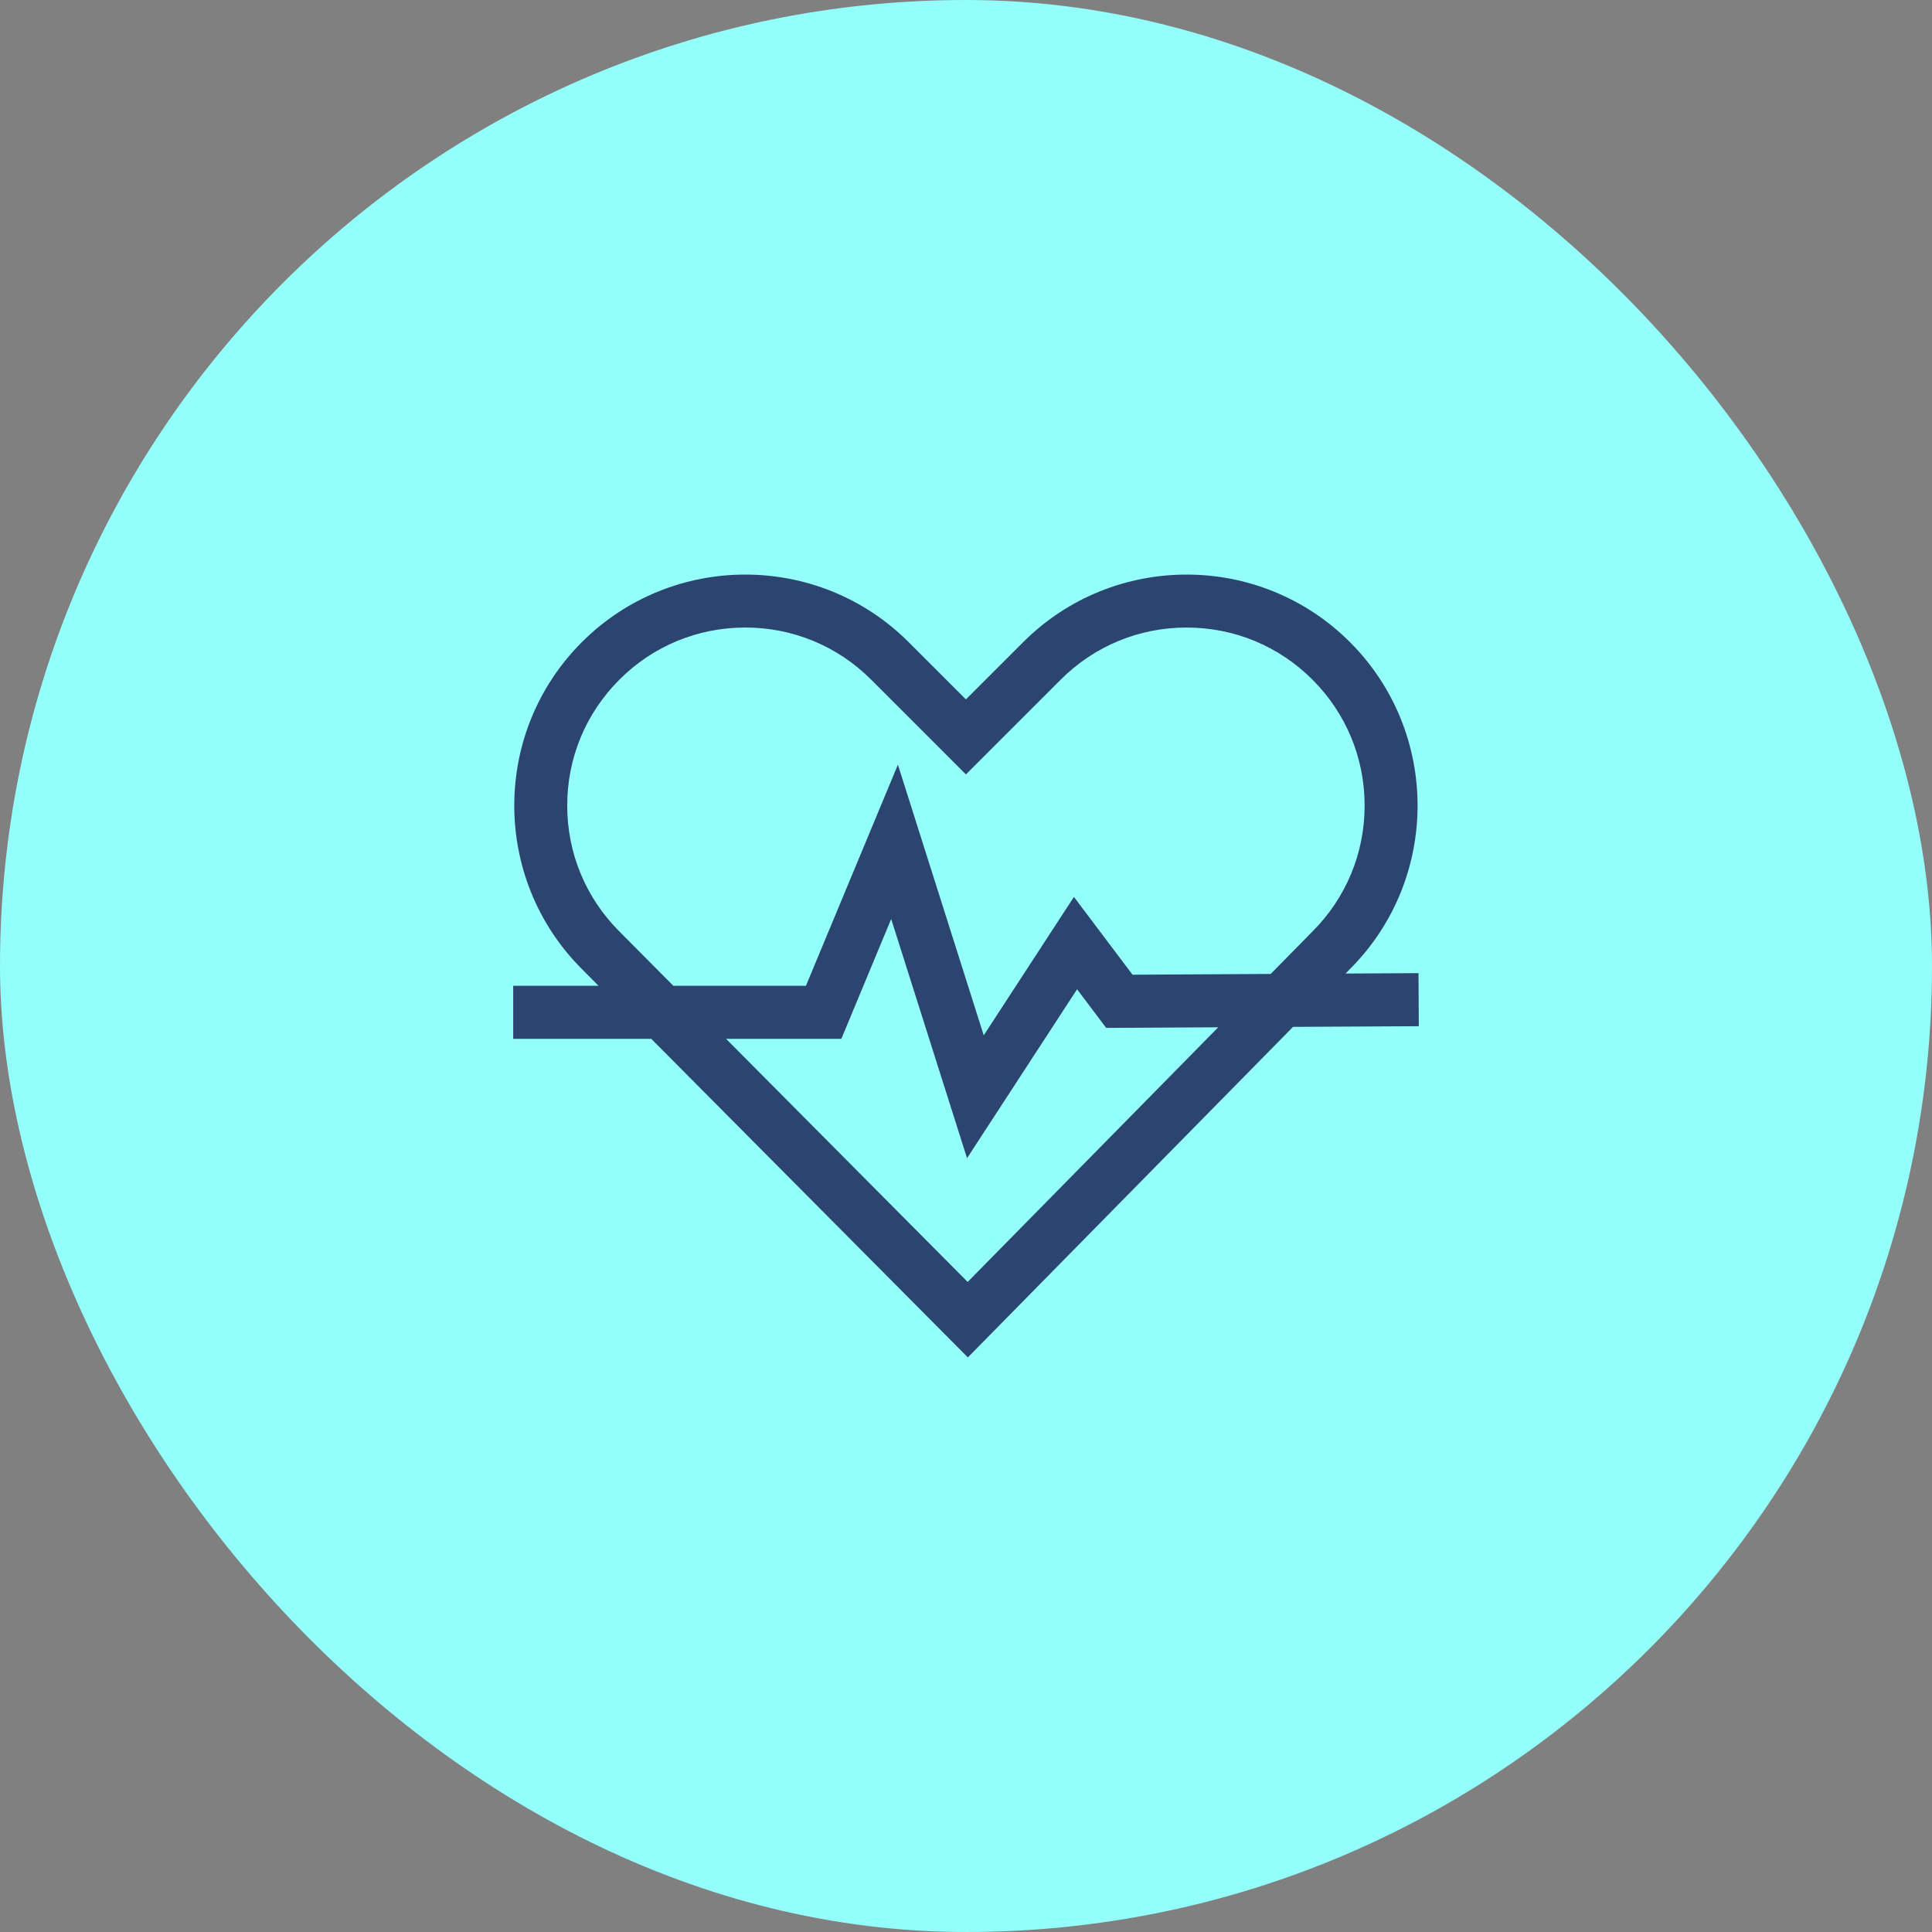
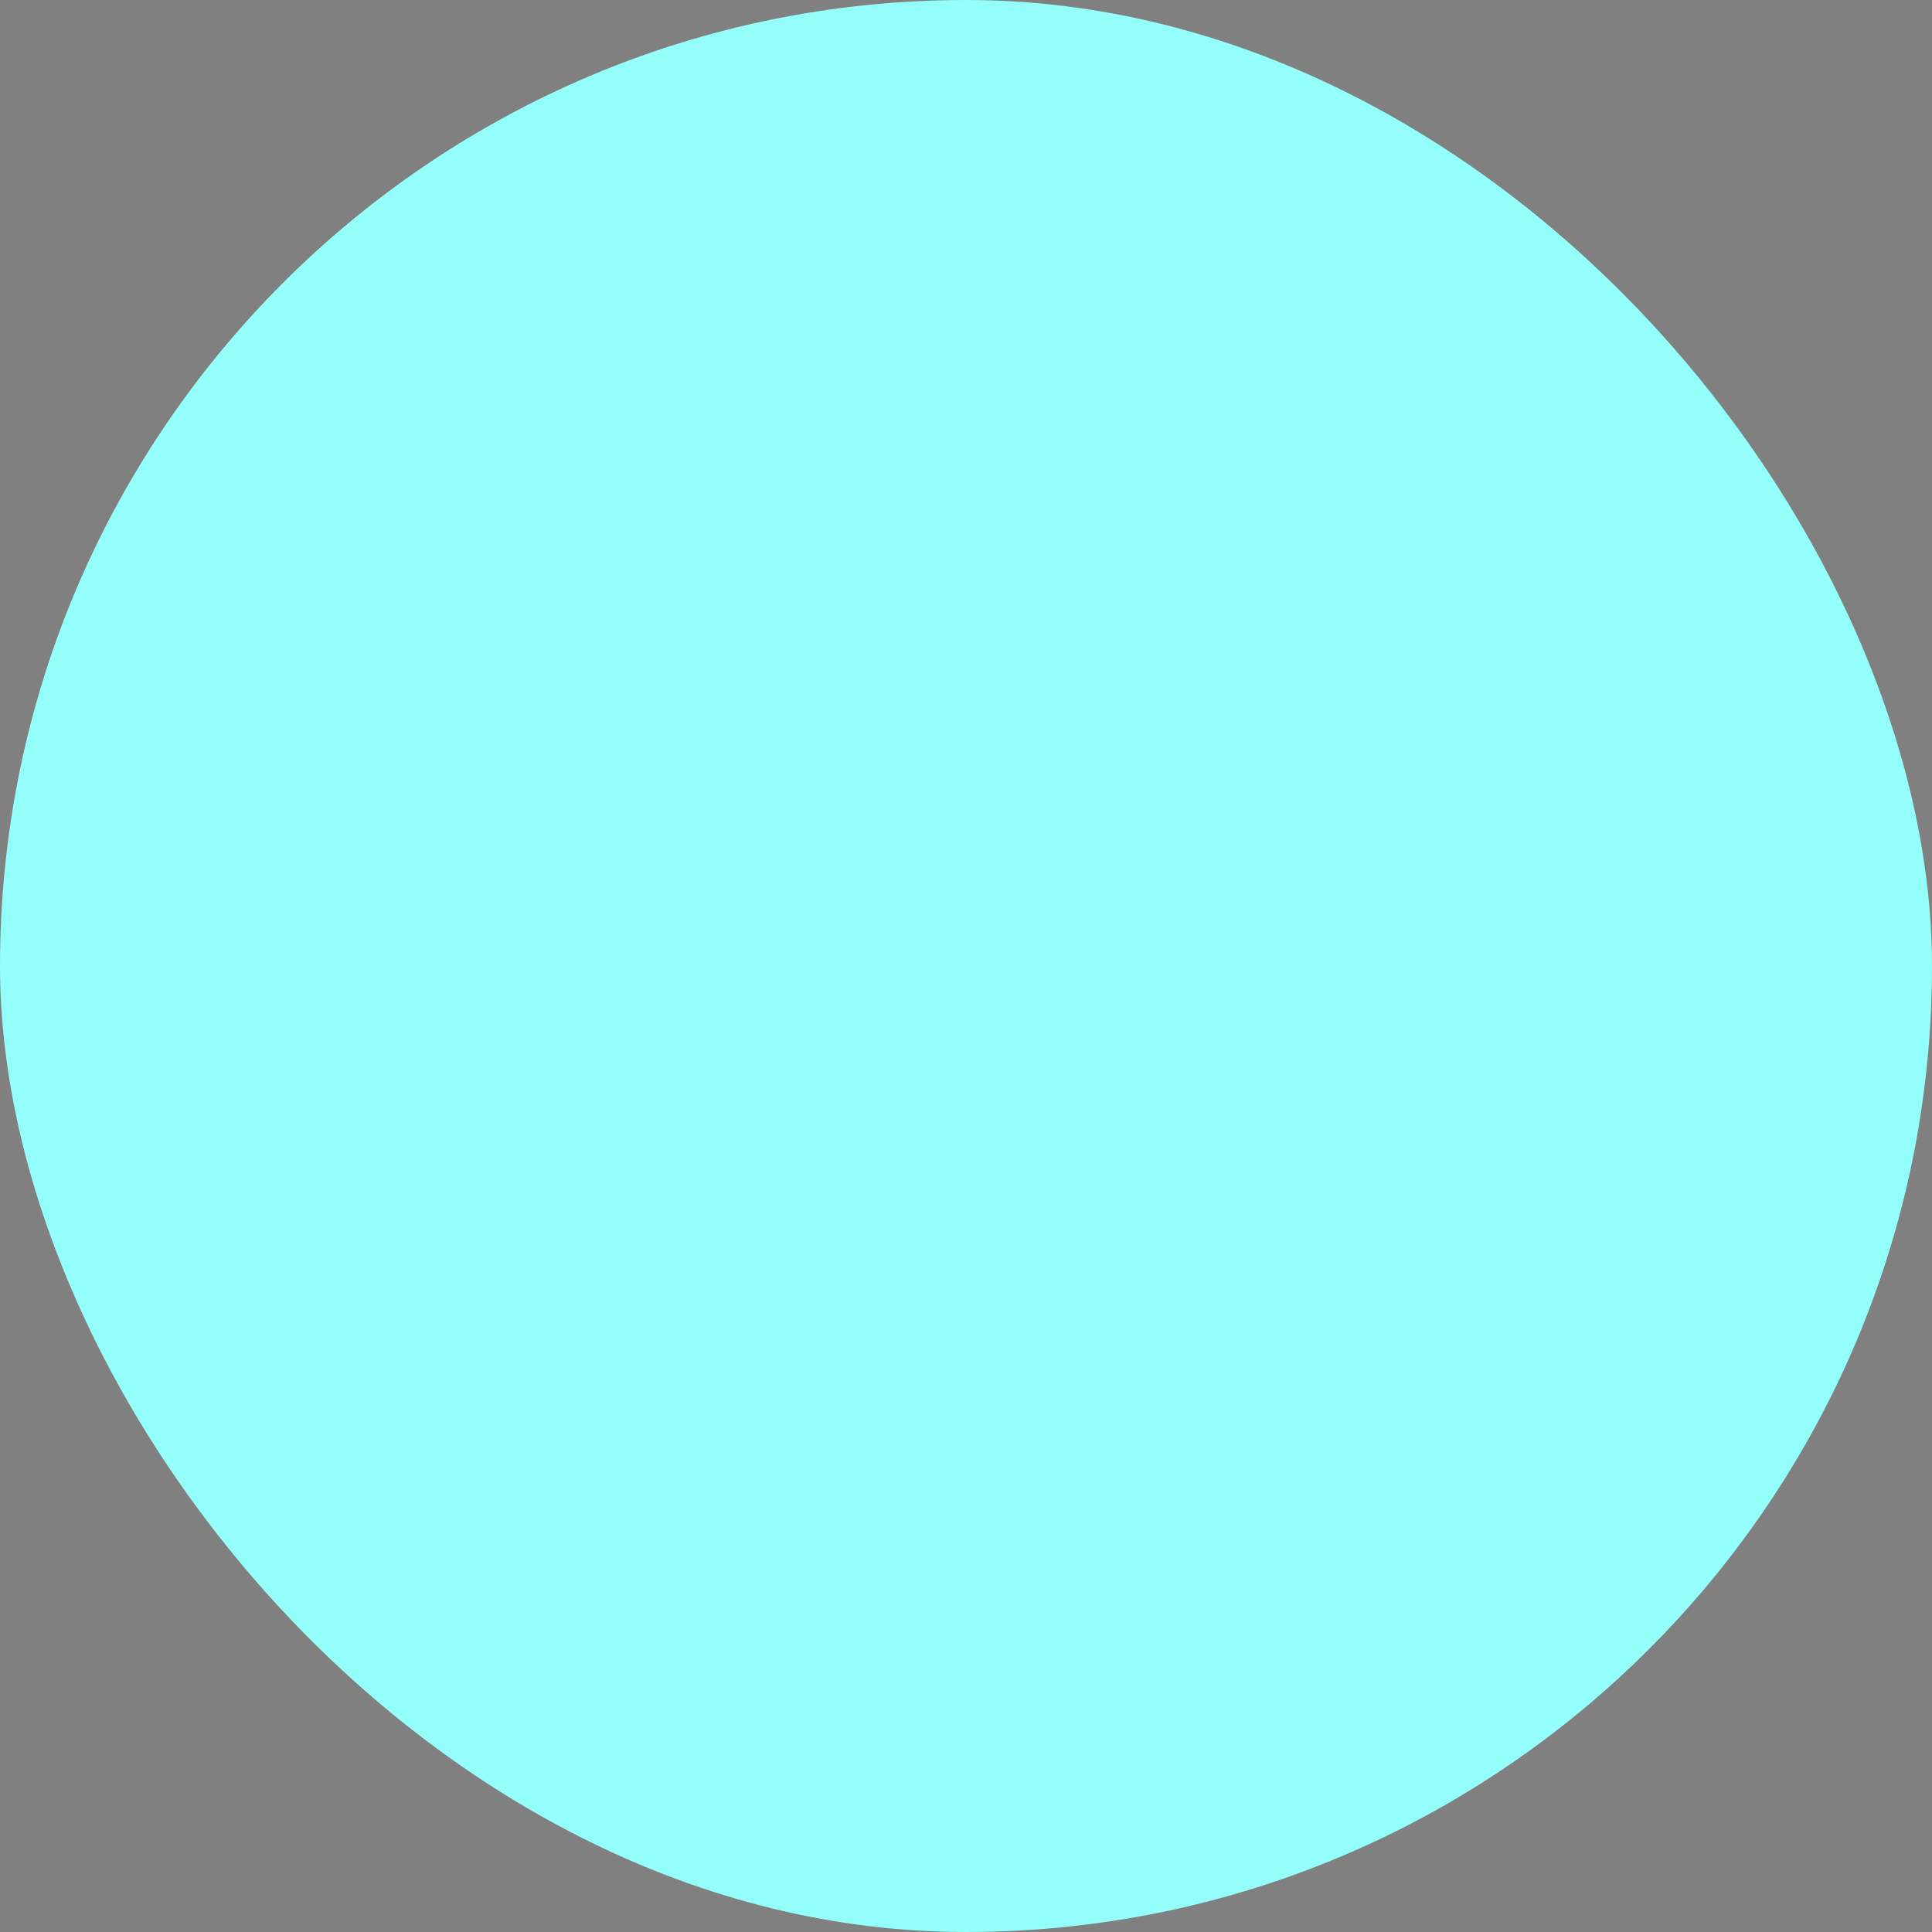
<svg xmlns="http://www.w3.org/2000/svg" width="73" height="73" viewBox="0 0 73 73" fill="none">
  <rect x="0" y="0" width="73" height="73" fill="#808080" stroke="none" />
  <rect width="73" height="73" rx="36.5" fill="#94FEFA" />
-   <path d="M53.598 36.77L50.84 36.785L51.012 36.61C54.414 33.205 54.413 27.667 51.009 24.264C47.605 20.859 42.065 20.859 38.66 24.264L36.497 26.426L34.334 24.264C30.93 20.859 25.39 20.859 21.985 24.264C18.58 27.668 18.581 33.208 21.983 36.611L22.616 37.248H19.391V39.252H24.608L36.57 51.289L48.857 38.8L53.609 38.775L53.598 36.77ZM36.563 48.438L27.434 39.252H31.79L33.673 34.724L36.539 43.762L40.697 37.379L41.797 38.839L46.03 38.816L36.563 48.438ZM48.013 36.8L42.792 36.829L40.578 33.89L37.17 39.12L33.927 28.893L30.452 37.248H25.442L23.403 35.195C22.132 33.925 21.432 32.235 21.432 30.438C21.432 28.641 22.132 26.952 23.403 25.681C24.673 24.41 26.363 23.711 28.16 23.711C29.957 23.711 31.646 24.41 32.917 25.681L36.497 29.261L40.078 25.681C41.348 24.41 43.038 23.711 44.835 23.711C46.632 23.711 48.321 24.41 49.592 25.681C50.862 26.952 51.562 28.641 51.562 30.438C51.562 32.235 50.862 33.925 49.592 35.195L48.013 36.8Z" fill="#2B4570" />
</svg>